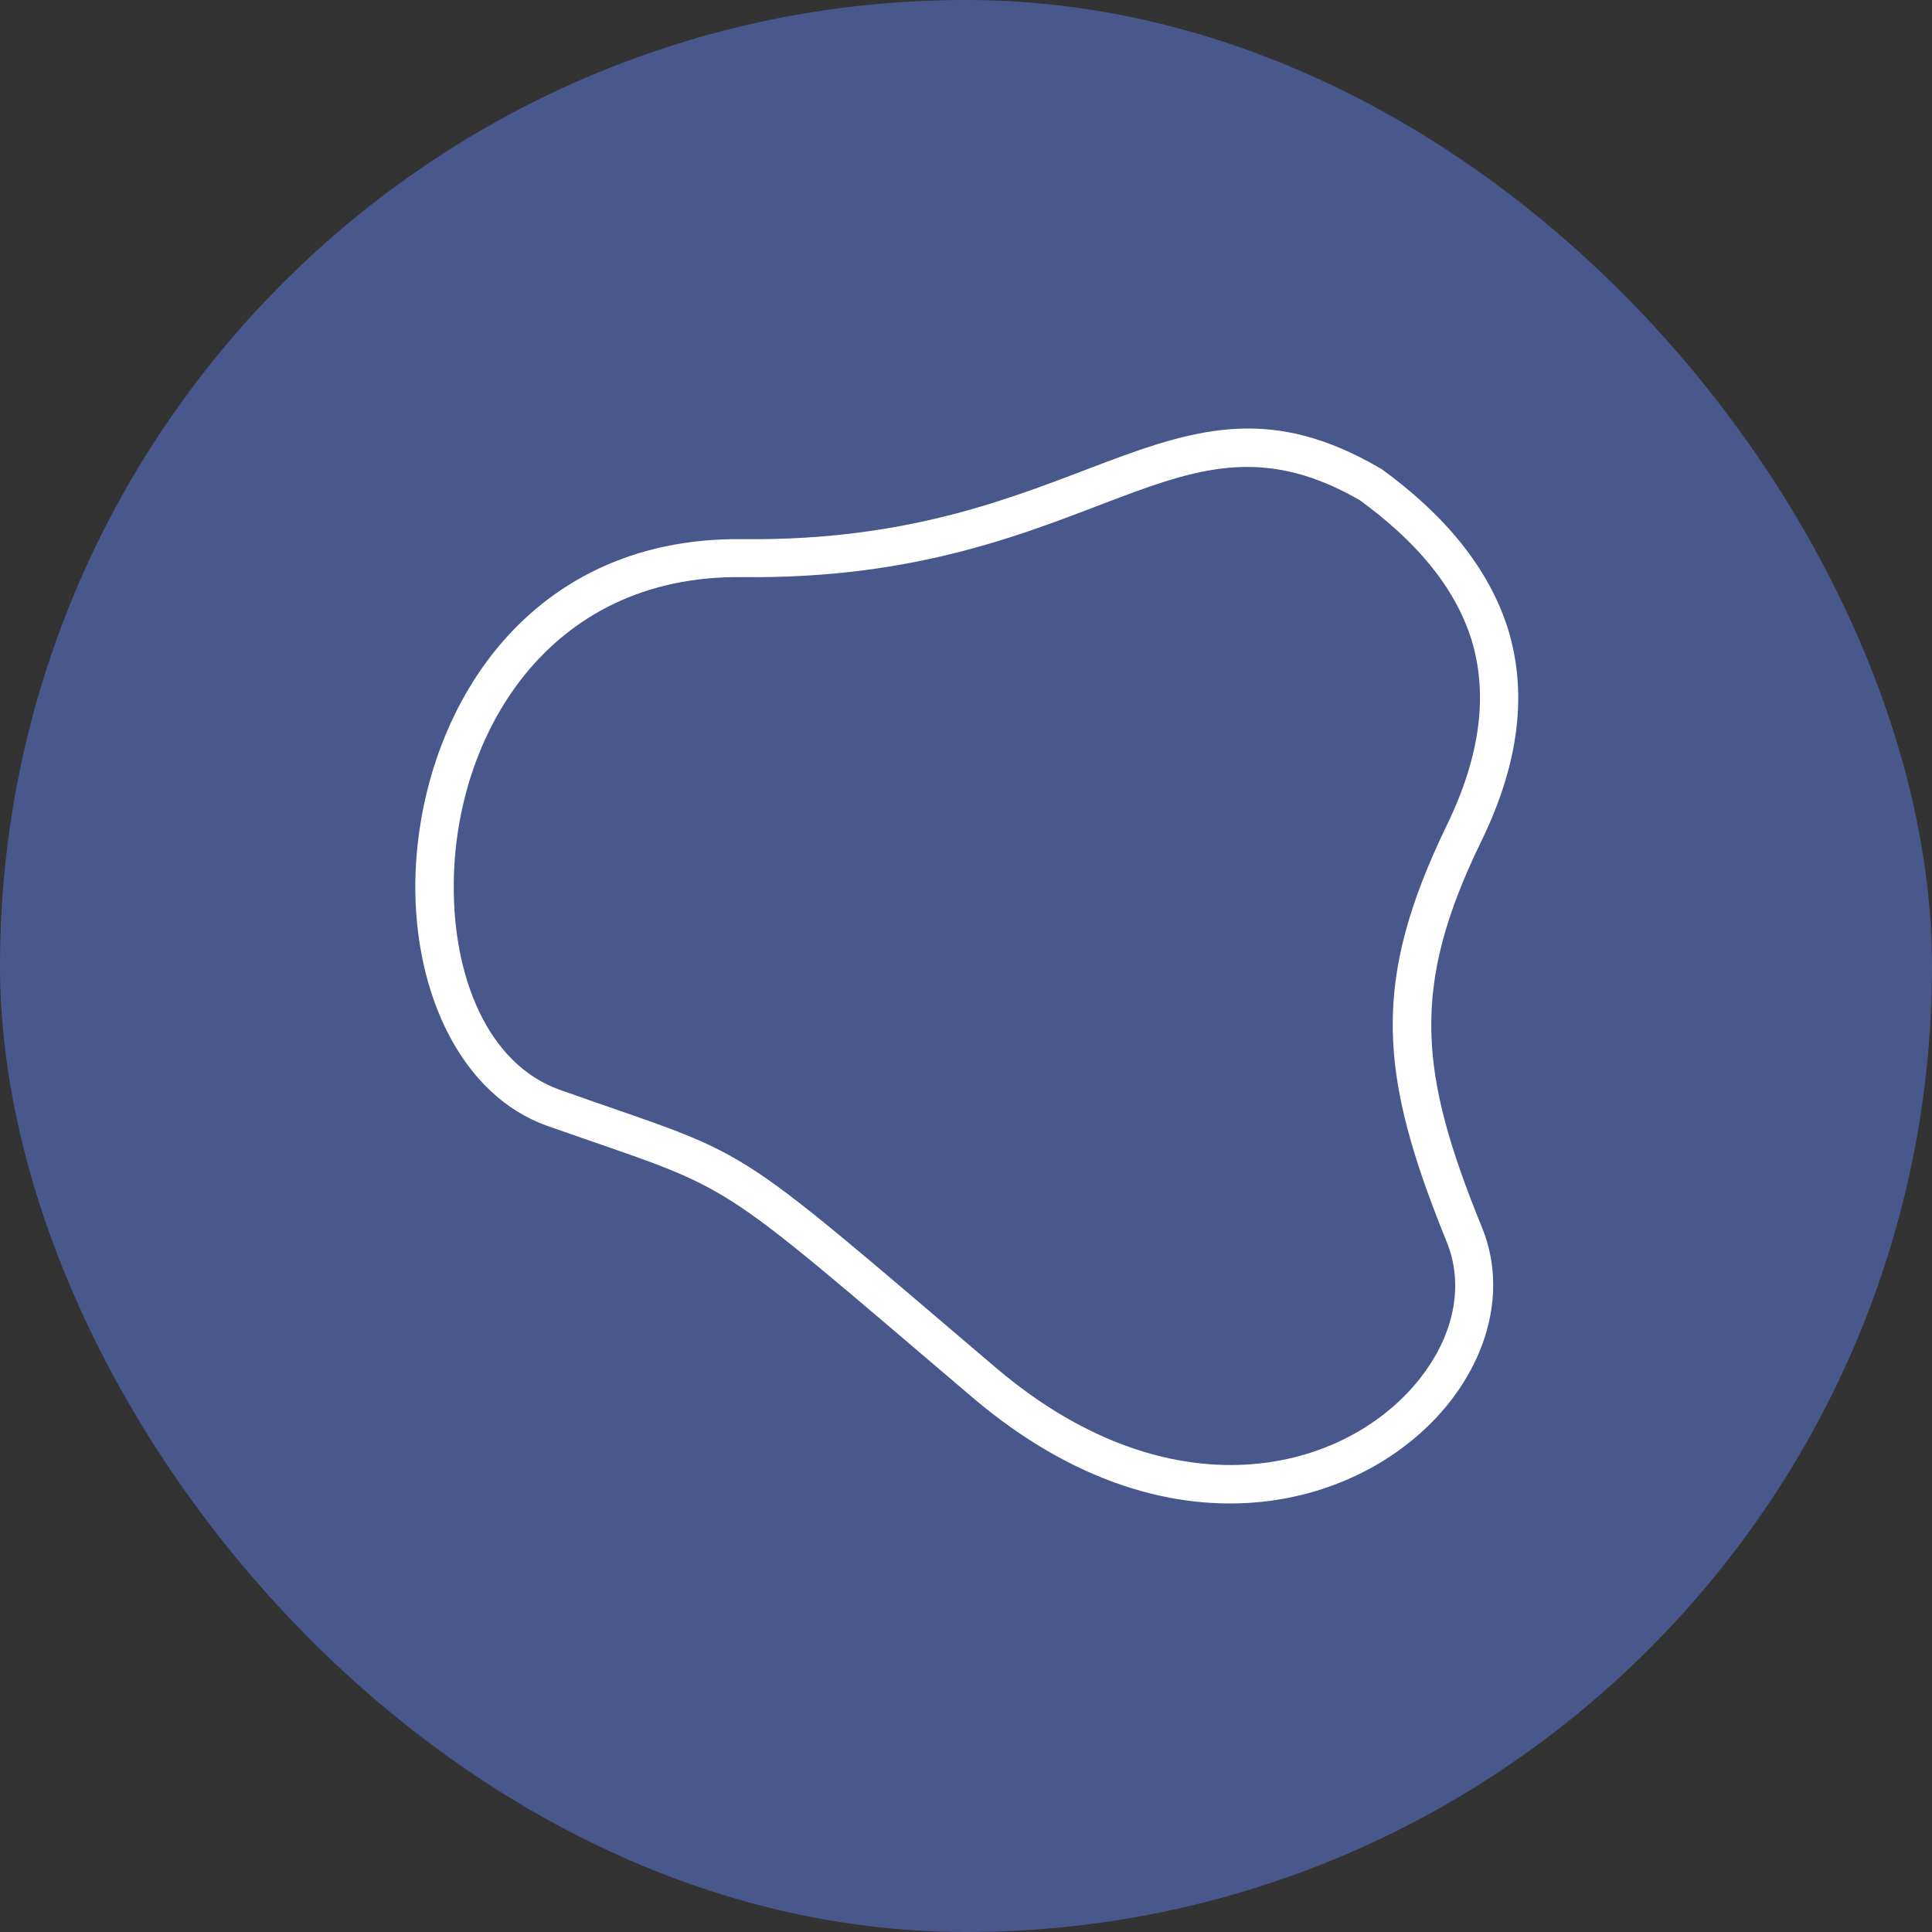
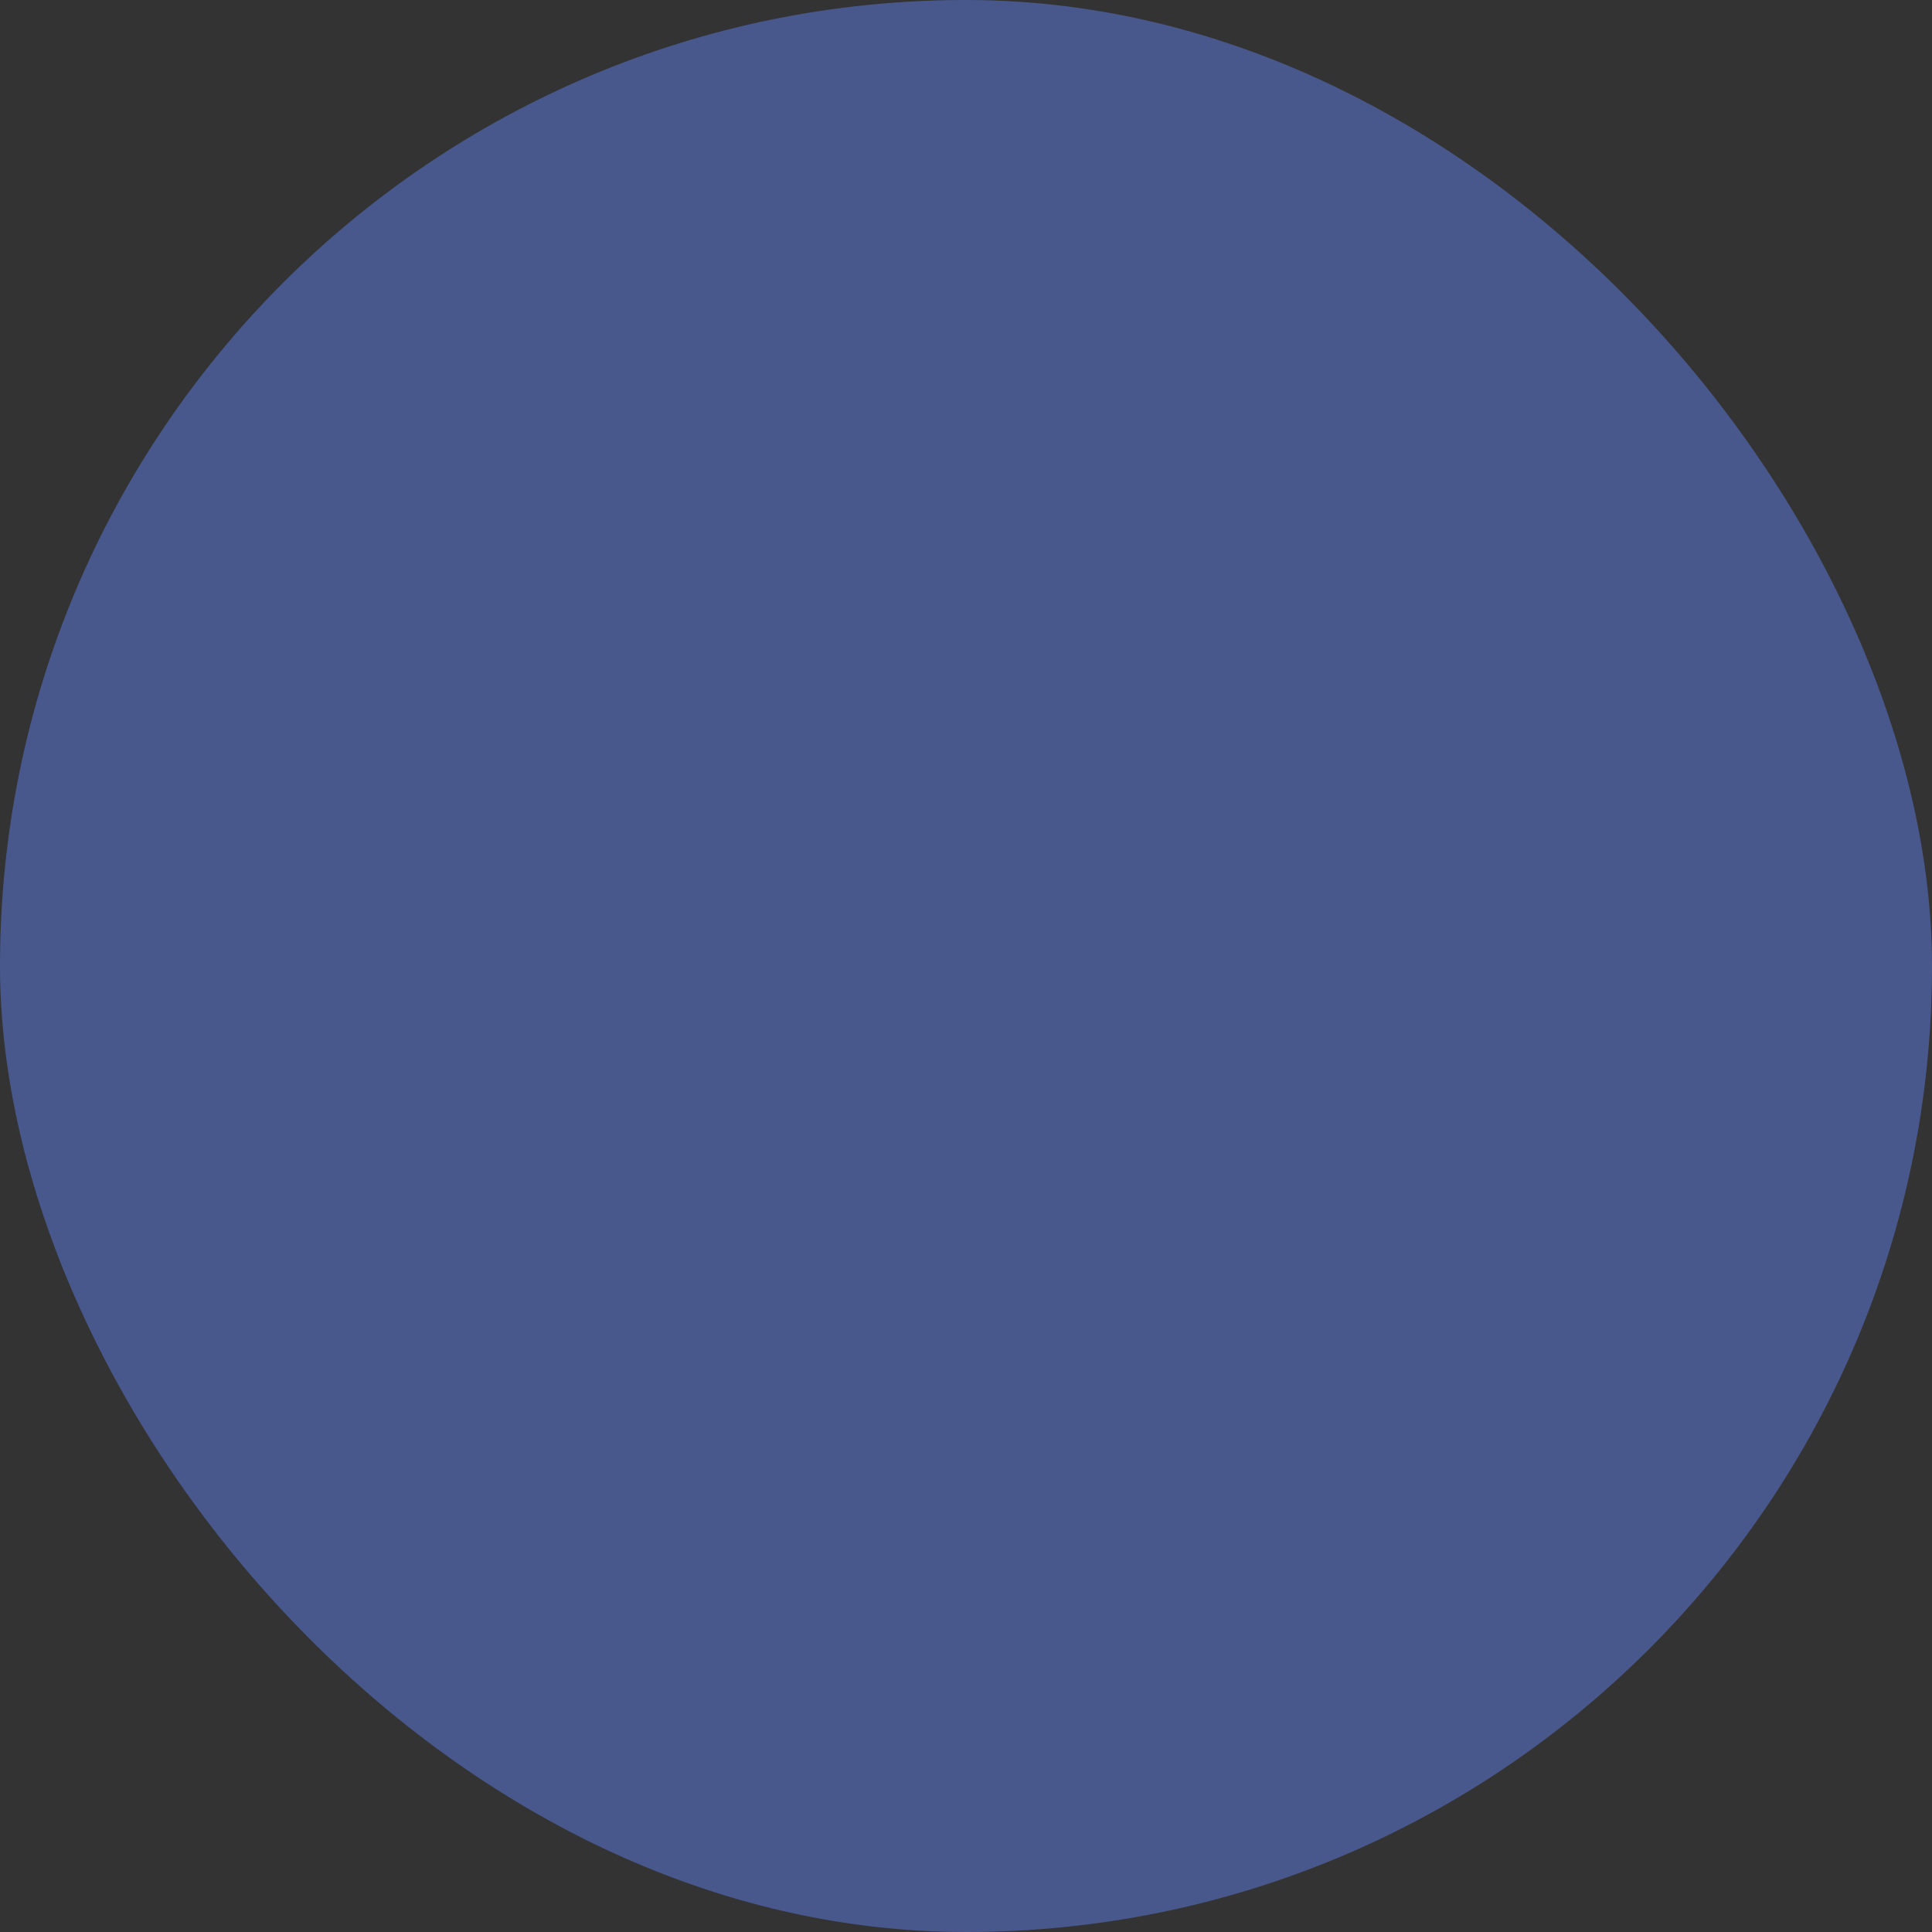
<svg xmlns="http://www.w3.org/2000/svg" width="100" height="100" viewBox="0 0 100 100" fill="none">
  <rect x="0" y="0" width="100" height="100" fill="#333333" stroke="none" />
  <g clip-path="url(#clip0_896_1245)">
    <rect width="100" height="100" rx="50" fill="#48588C" />
-     <path fill-rule="evenodd" clip-rule="evenodd" d="M71.504 24.273L71.449 24.242L71.395 24.214C65.977 21.058 62.16 22.074 57.278 23.906C52.758 25.601 47.285 28.007 38.446 27.906C26.969 27.769 21.606 37.242 21.497 45.695C21.438 51.472 23.907 56.699 28.313 58.269C38.391 61.827 36.286 60.378 50.317 72.316C60.872 81.304 71.337 77.863 75.407 72.07C77.259 69.441 77.848 66.316 76.7 63.515C73.442 55.519 72.993 51.097 76.669 43.546C78.72 39.343 79.028 35.702 78.044 32.523C77.036 29.367 74.762 26.64 71.504 24.273ZM70.383 25.89C65.613 23.14 62.246 24.136 57.949 25.75C53.293 27.507 47.594 29.98 38.418 29.871C28.23 29.753 23.543 38.218 23.488 45.715C23.429 50.574 25.253 55.093 28.988 56.414C39.316 60.074 37.156 58.55 51.578 70.82C60.953 78.773 70.187 76.062 73.808 70.933C75.265 68.882 75.773 66.448 74.874 64.261C71.367 55.624 70.945 50.843 74.902 42.683C76.667 39.031 77.007 35.874 76.163 33.109C75.292 30.335 73.246 27.976 70.383 25.89Z" fill="white" />
  </g>
  <defs>
    <clipPath id="clip0_896_1245">
      <rect width="100" height="100" rx="50" fill="white" />
    </clipPath>
  </defs>
</svg>